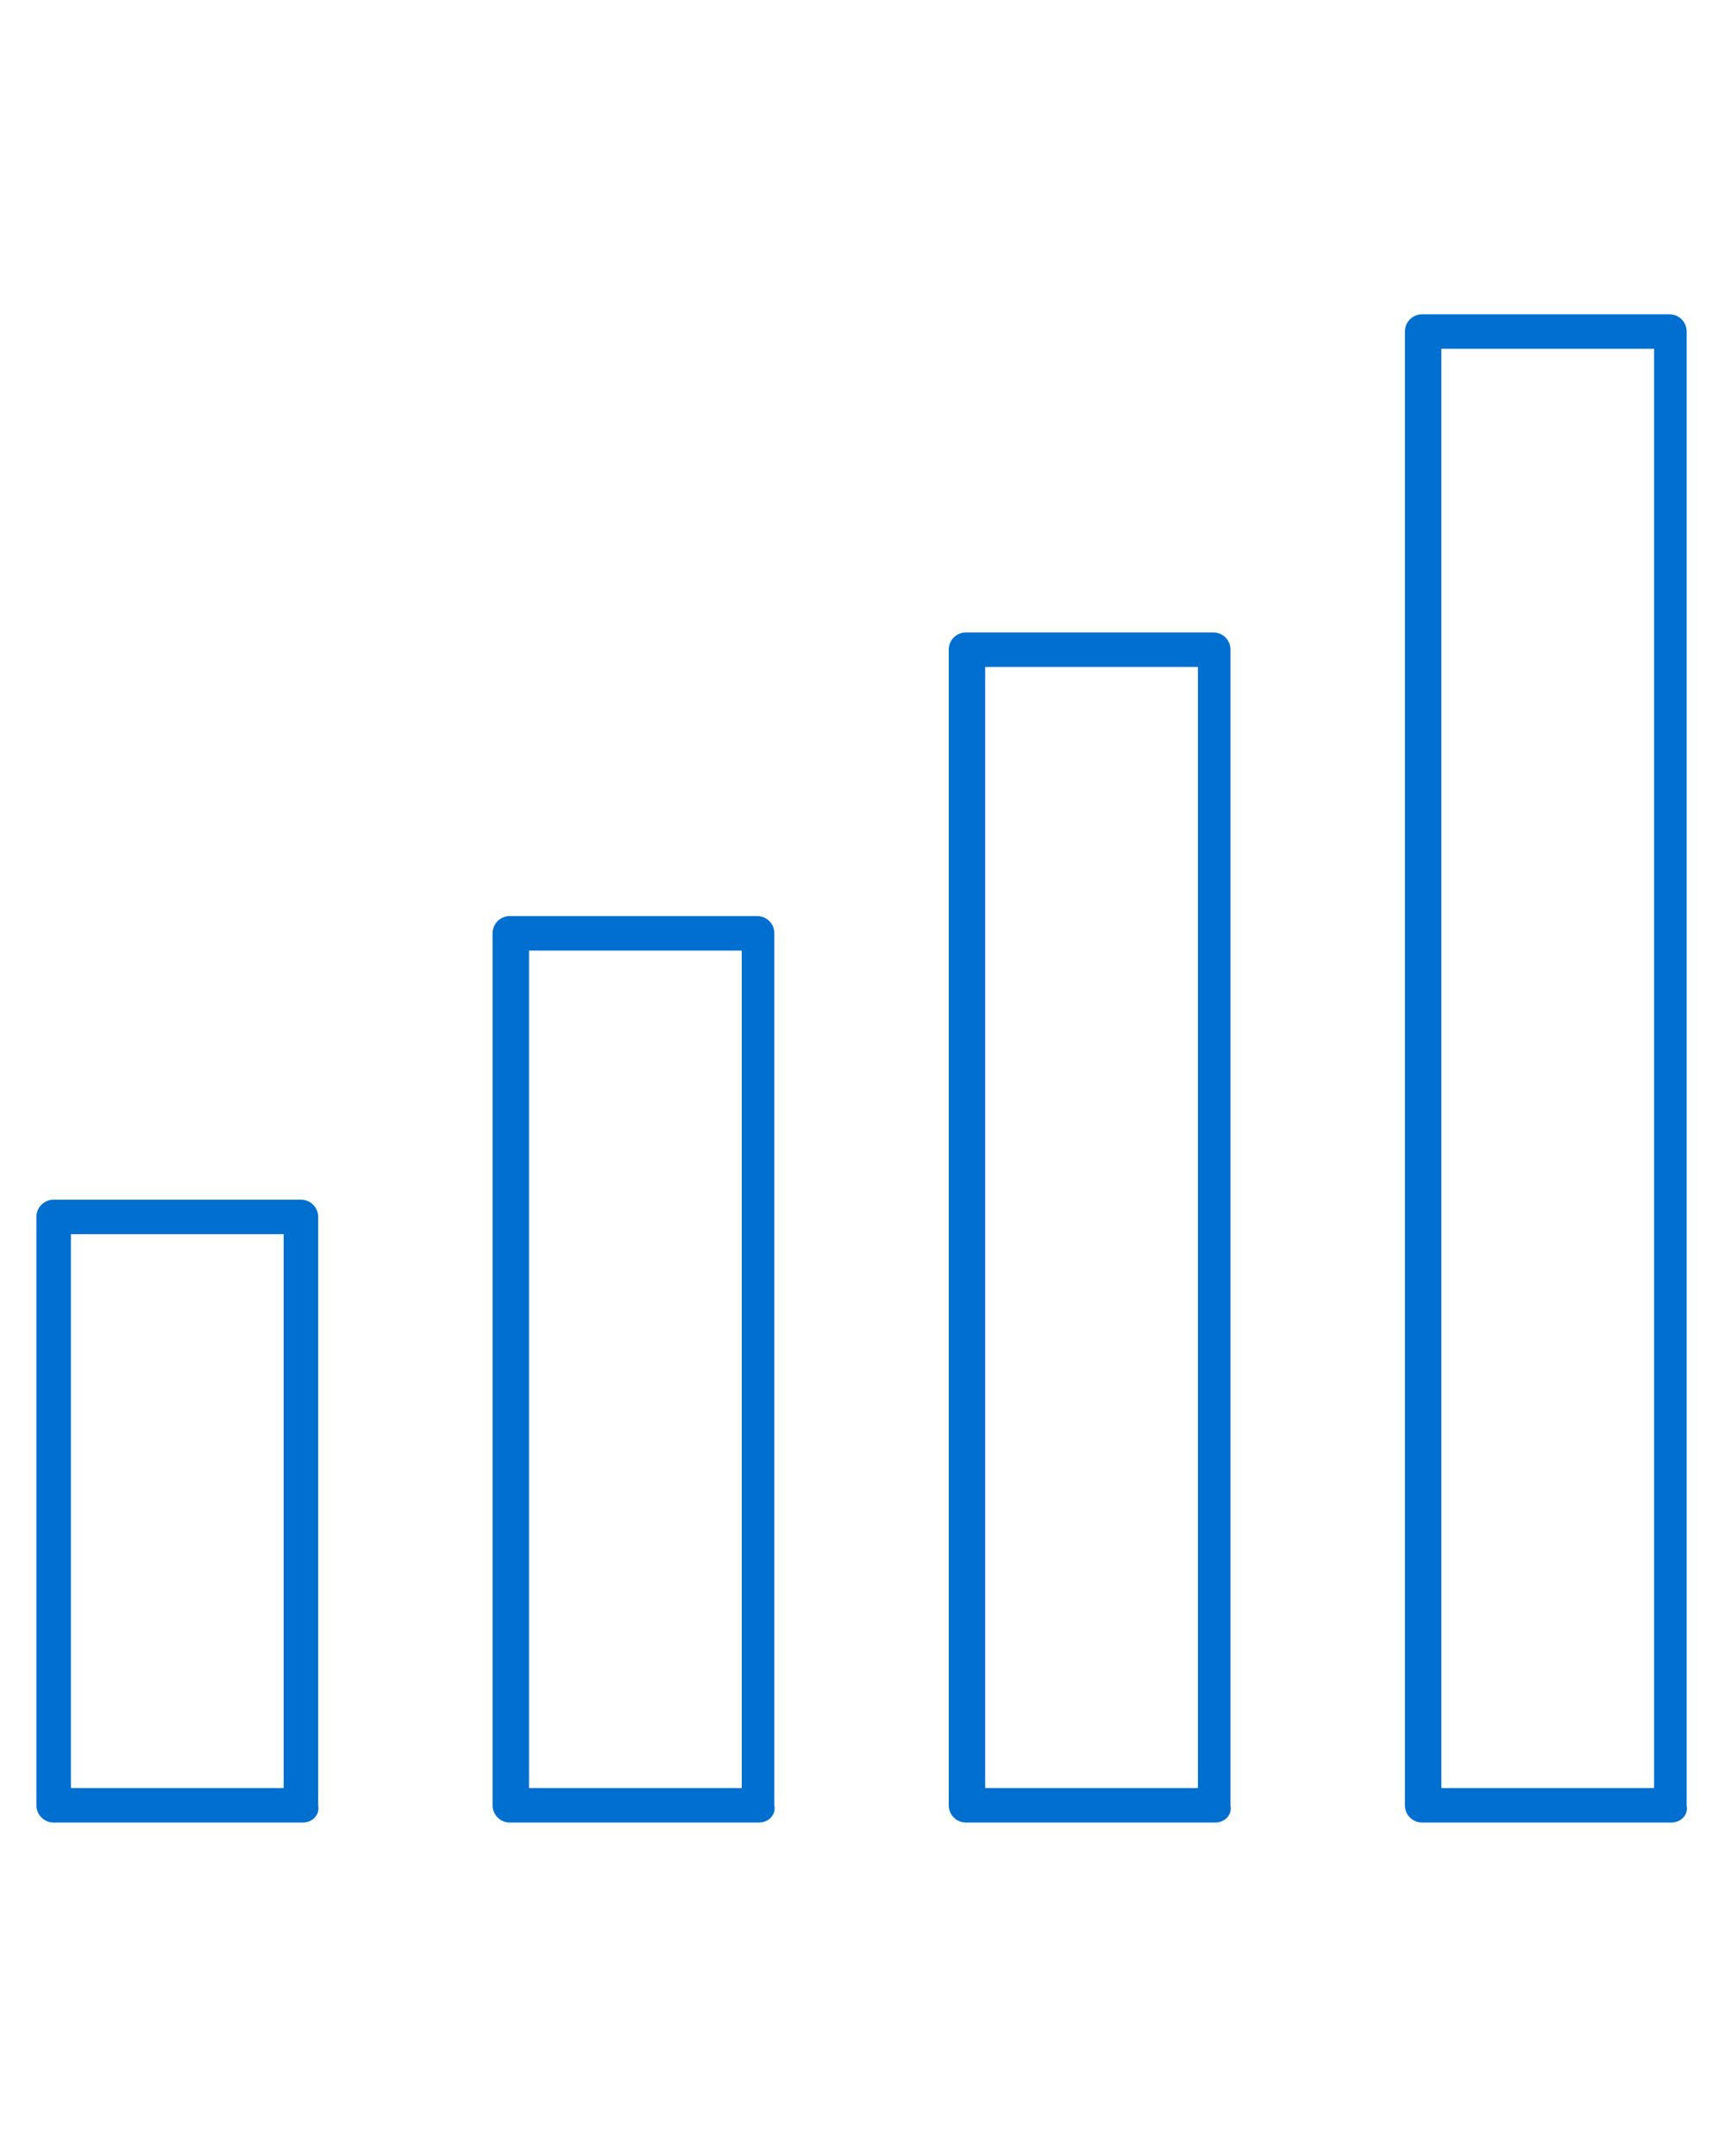
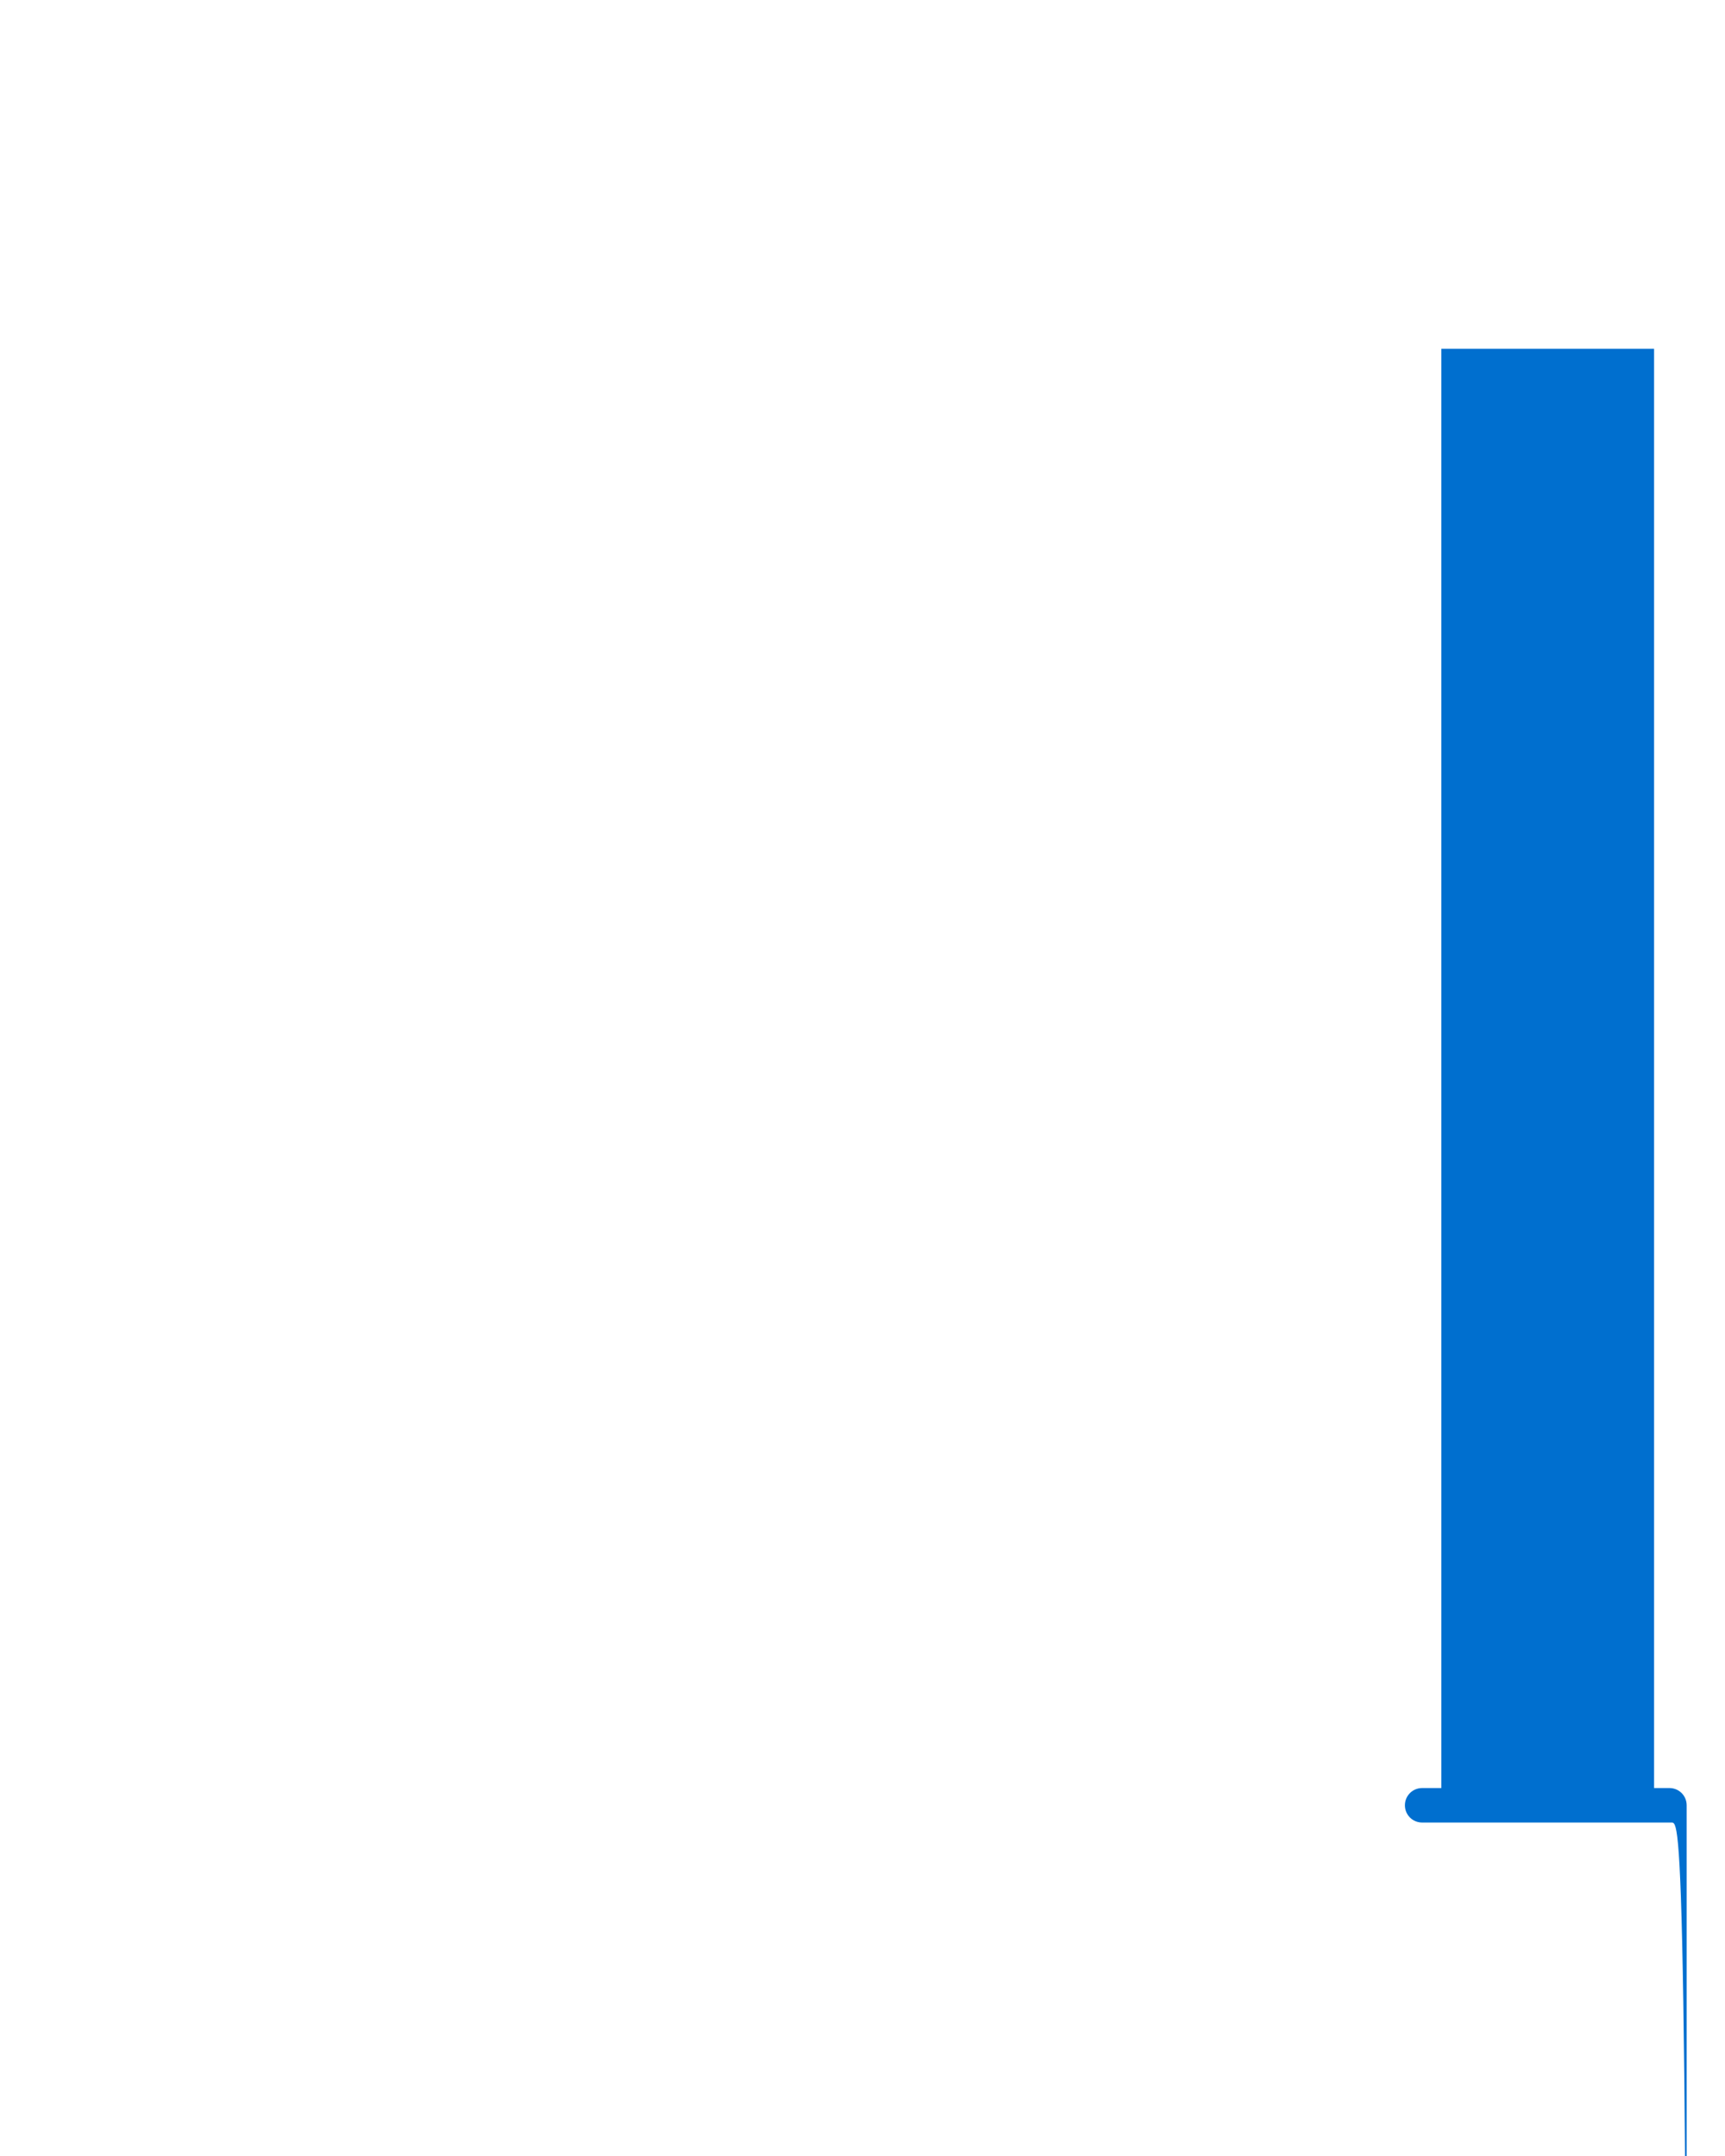
<svg xmlns="http://www.w3.org/2000/svg" version="1.1" id="Layer_1" x="0px" y="0px" viewBox="0 0 90 112.5" style="enable-background:new 0 0 90 112.5;" xml:space="preserve">
  <style type="text/css">
	.st0{fill:#006fcf;}
</style>
  <g>
    <g>
-       <path class="st0" d="M15.8,95.1H2.8c-0.5,0-0.9-0.4-0.9-0.9V63.5c0-0.5,0.4-0.9,0.9-0.9h12.9c0.5,0,0.9,0.4,0.9,0.9v30.7    C16.7,94.7,16.3,95.1,15.8,95.1z M3.7,93.3h11.1V64.4H3.7V93.3z" />
-     </g>
+       </g>
    <g>
-       <path class="st0" d="M39.6,95.1H26.6c-0.5,0-0.9-0.4-0.9-0.9V48.7c0-0.5,0.4-0.9,0.9-0.9h12.9c0.5,0,0.9,0.4,0.9,0.9v45.5    C40.5,94.7,40.1,95.1,39.6,95.1z M27.6,93.3h11.1V49.6H27.6V93.3z" />
-     </g>
+       </g>
    <g>
-       <path class="st0" d="M63.4,95.1H50.4c-0.5,0-0.9-0.4-0.9-0.9V33.9c0-0.5,0.4-0.9,0.9-0.9h12.9c0.5,0,0.9,0.4,0.9,0.9v60.3    C64.3,94.7,63.9,95.1,63.4,95.1z M51.4,93.3h11.1V34.8H51.4V93.3z" />
-     </g>
+       </g>
    <g>
-       <path class="st0" d="M87.2,95.1H74.2c-0.5,0-0.9-0.4-0.9-0.9V17.3c0-0.5,0.4-0.9,0.9-0.9h12.9c0.5,0,0.9,0.4,0.9,0.9v76.9    C88.1,94.7,87.7,95.1,87.2,95.1z M75.2,93.3h11.1V18.2H75.2V93.3z" />
+       <path class="st0" d="M87.2,95.1H74.2c-0.5,0-0.9-0.4-0.9-0.9c0-0.5,0.4-0.9,0.9-0.9h12.9c0.5,0,0.9,0.4,0.9,0.9v76.9    C88.1,94.7,87.7,95.1,87.2,95.1z M75.2,93.3h11.1V18.2H75.2V93.3z" />
    </g>
  </g>
</svg>